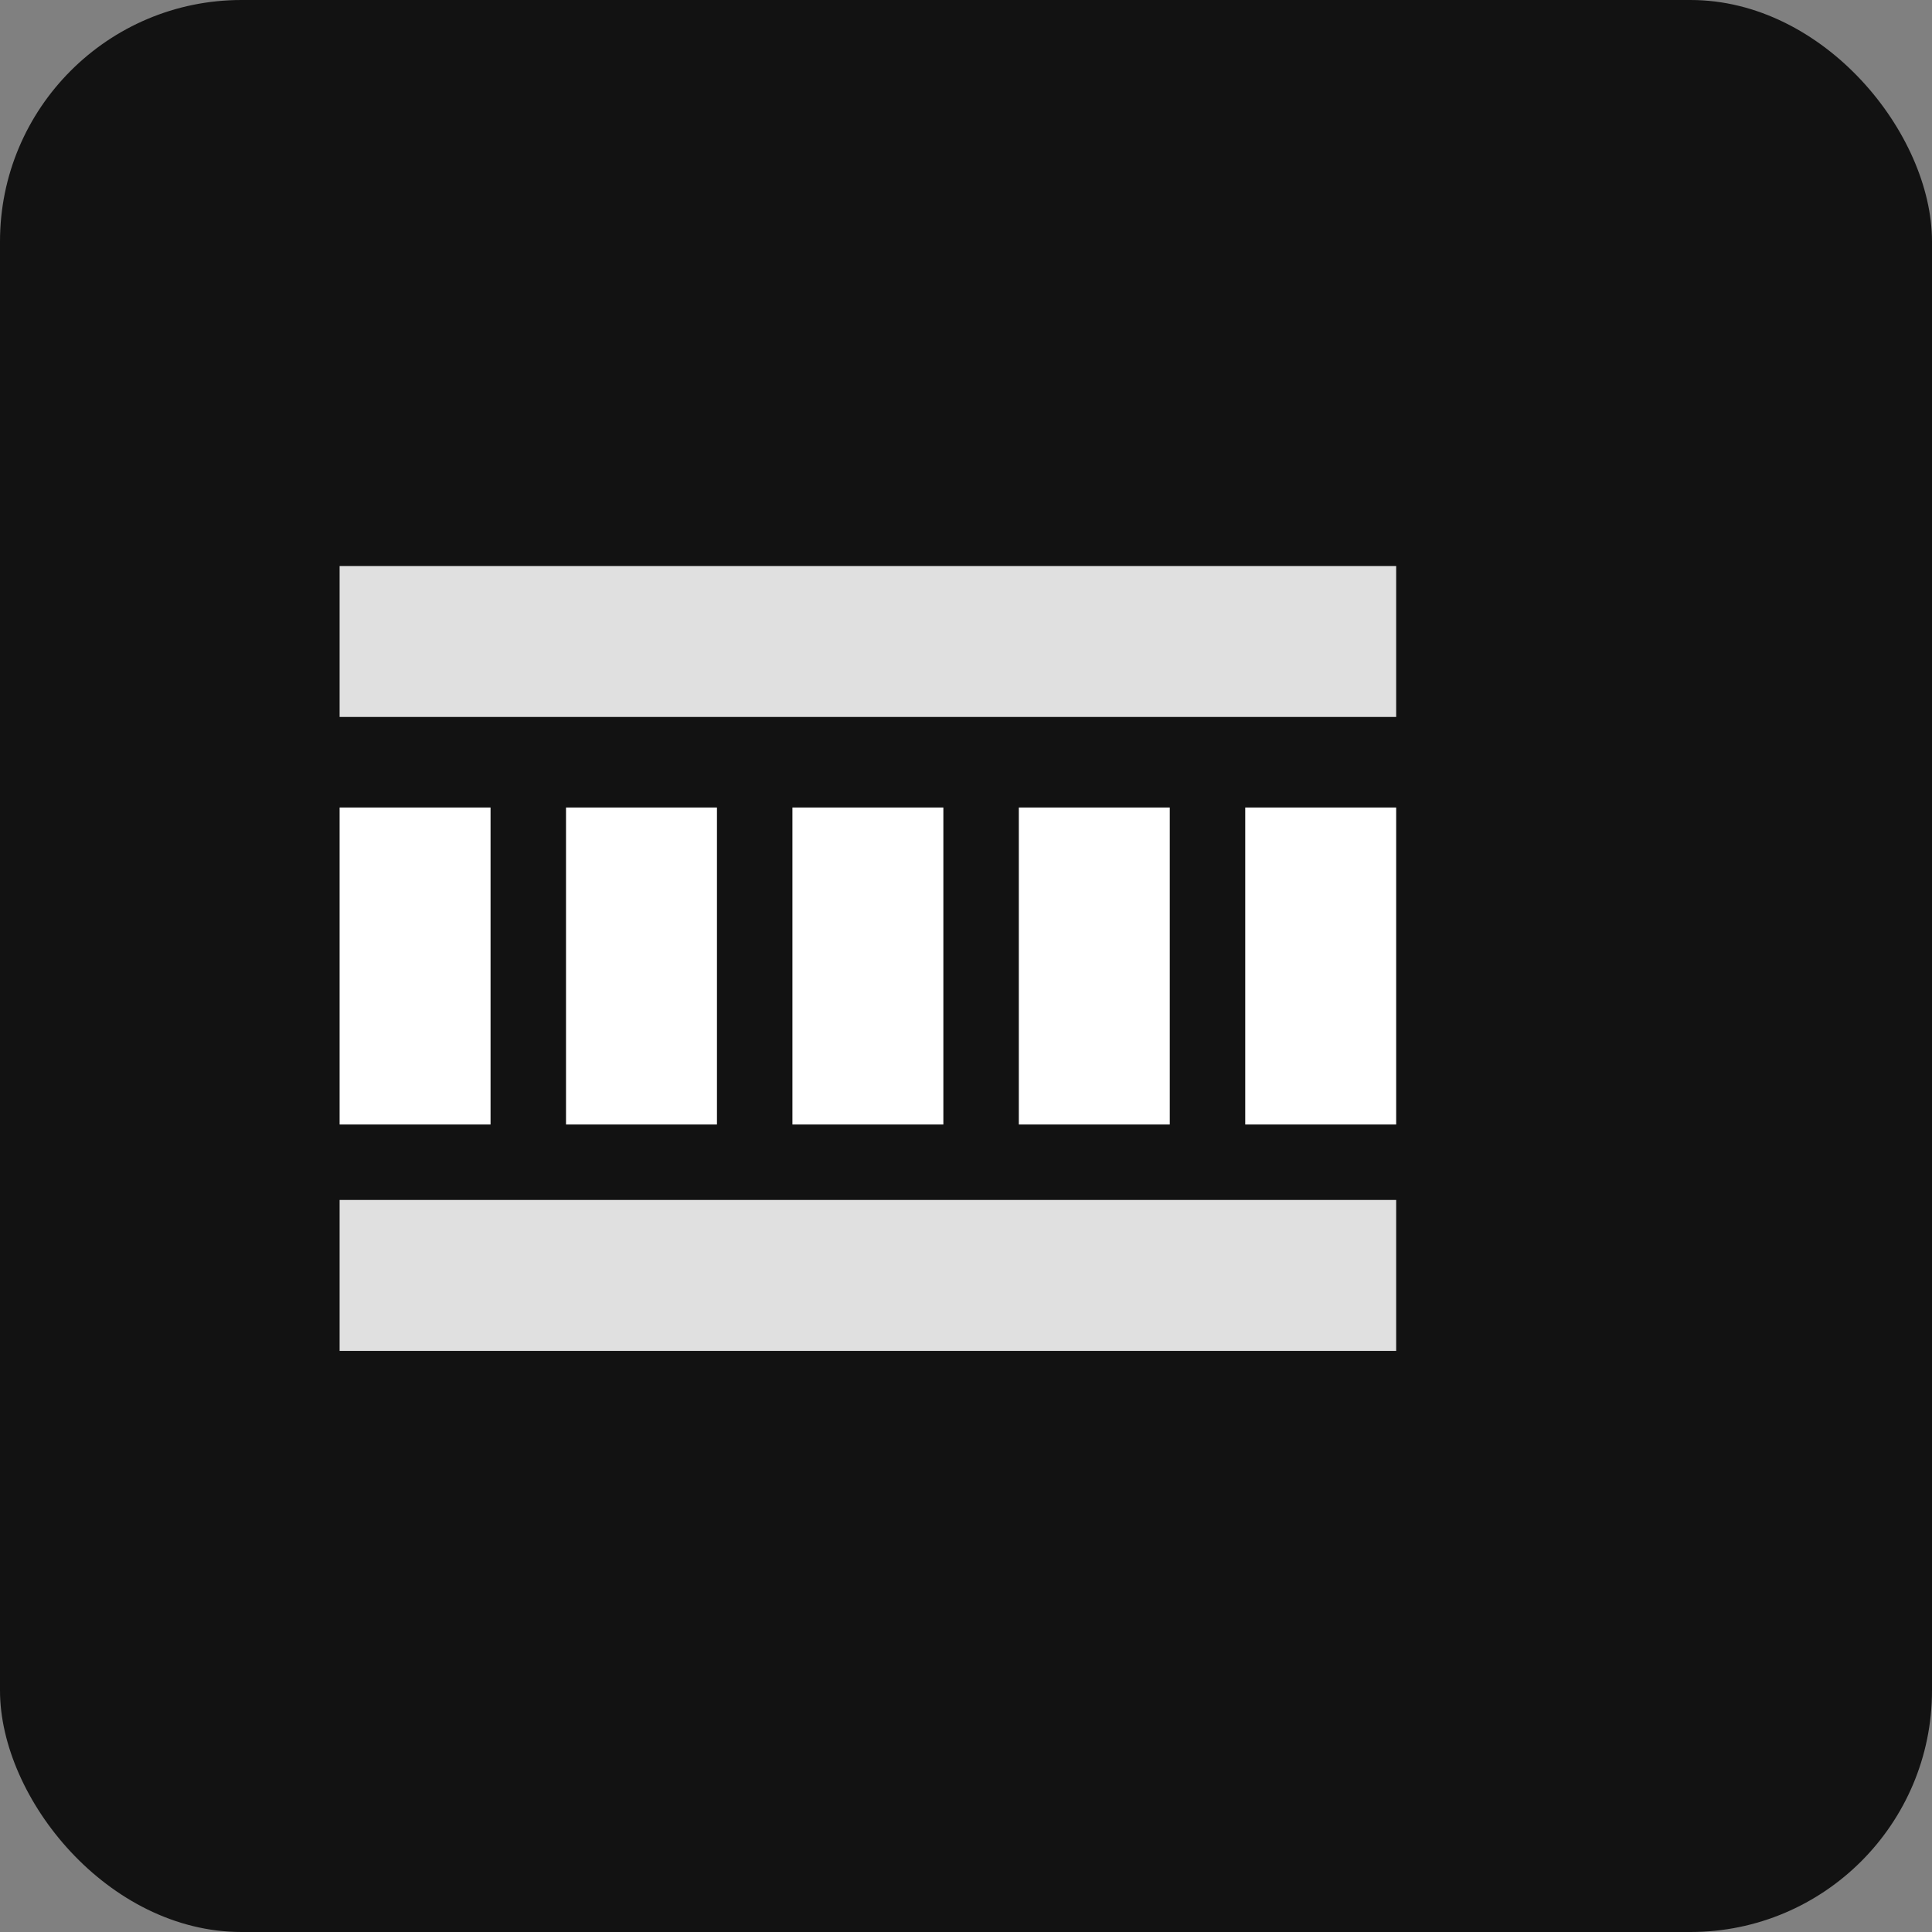
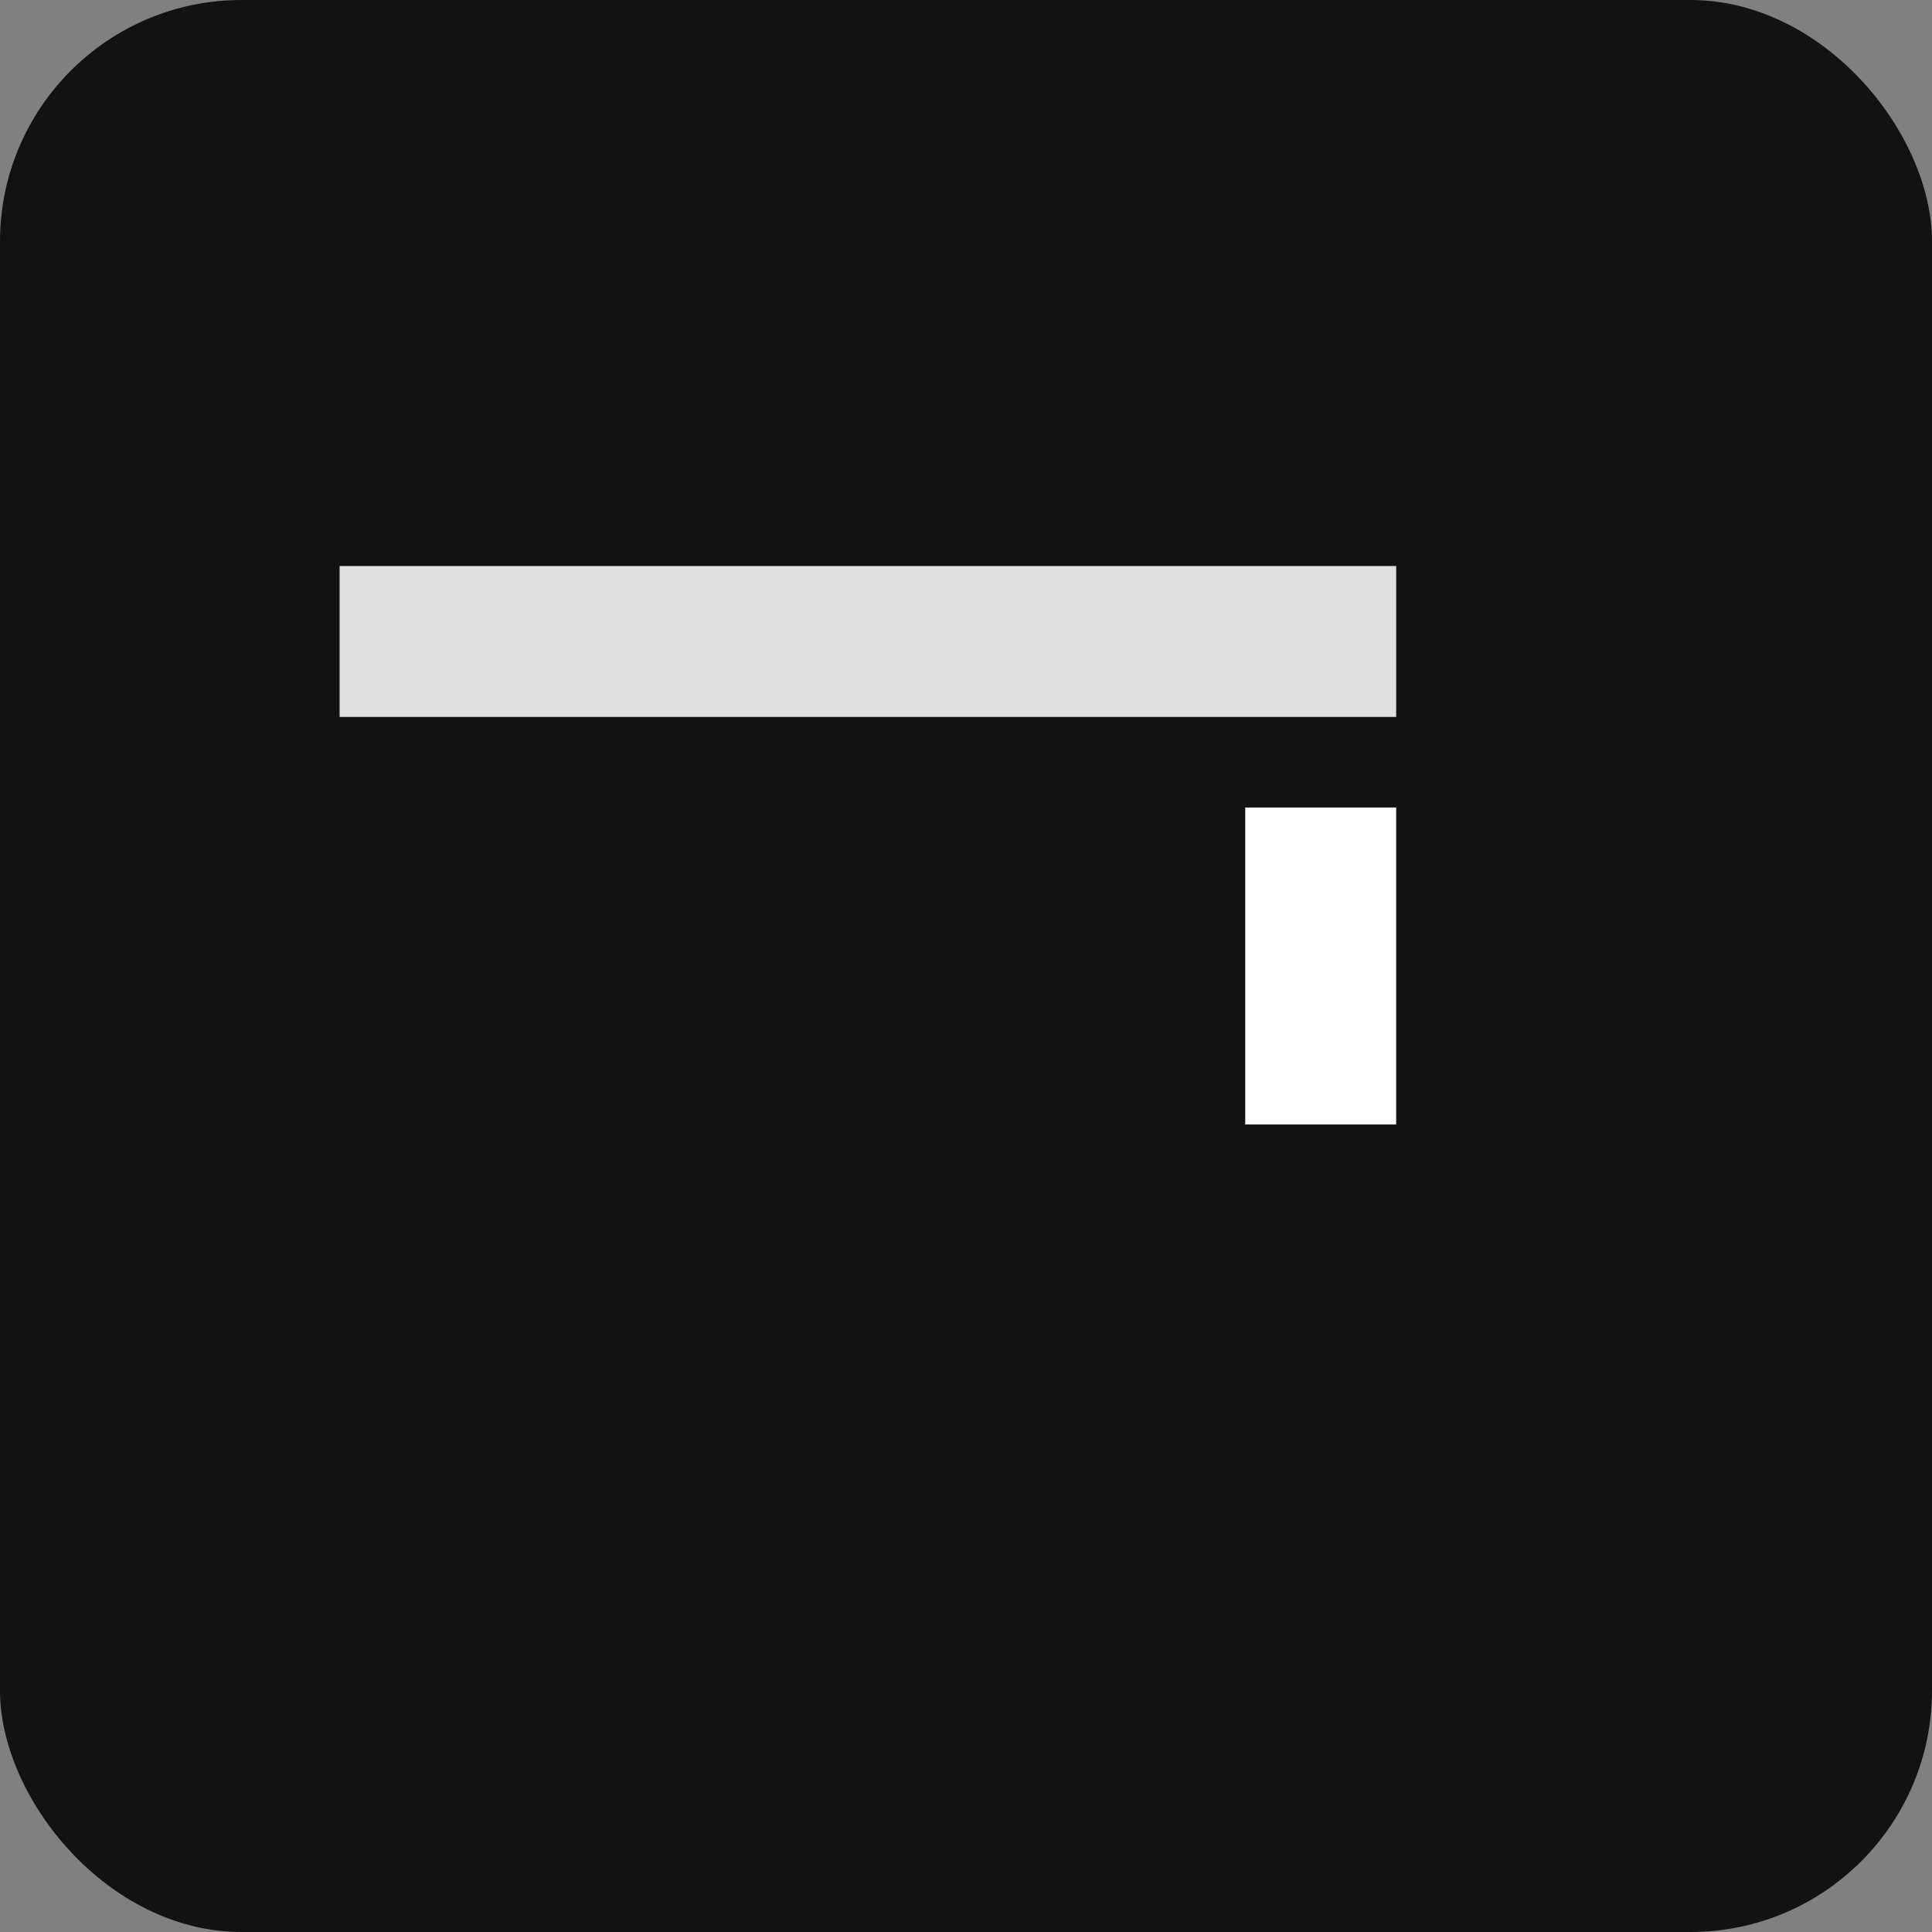
<svg xmlns="http://www.w3.org/2000/svg" width="512" height="512" viewBox="0 0 512 512" fill="none">
  <rect x="0" y="0" width="512" height="512" fill="#808080" stroke="none" />
  <rect width="512" height="512" rx="64" fill="#121212" />
-   <path d="M90 214V298H130V214H90Z" fill="white" />
-   <path d="M150 214V298H190V214H150Z" fill="white" />
-   <path d="M210 214V298H250V214H210Z" fill="white" />
-   <path d="M270 214V298H310V214H270Z" fill="white" />
  <path d="M330 214V298H370V214H330Z" fill="white" />
  <path d="M90 150V190H370V150H90Z" fill="#E0E0E0" />
-   <path d="M90 318V358H370V318H90Z" fill="#E0E0E0" />
</svg>